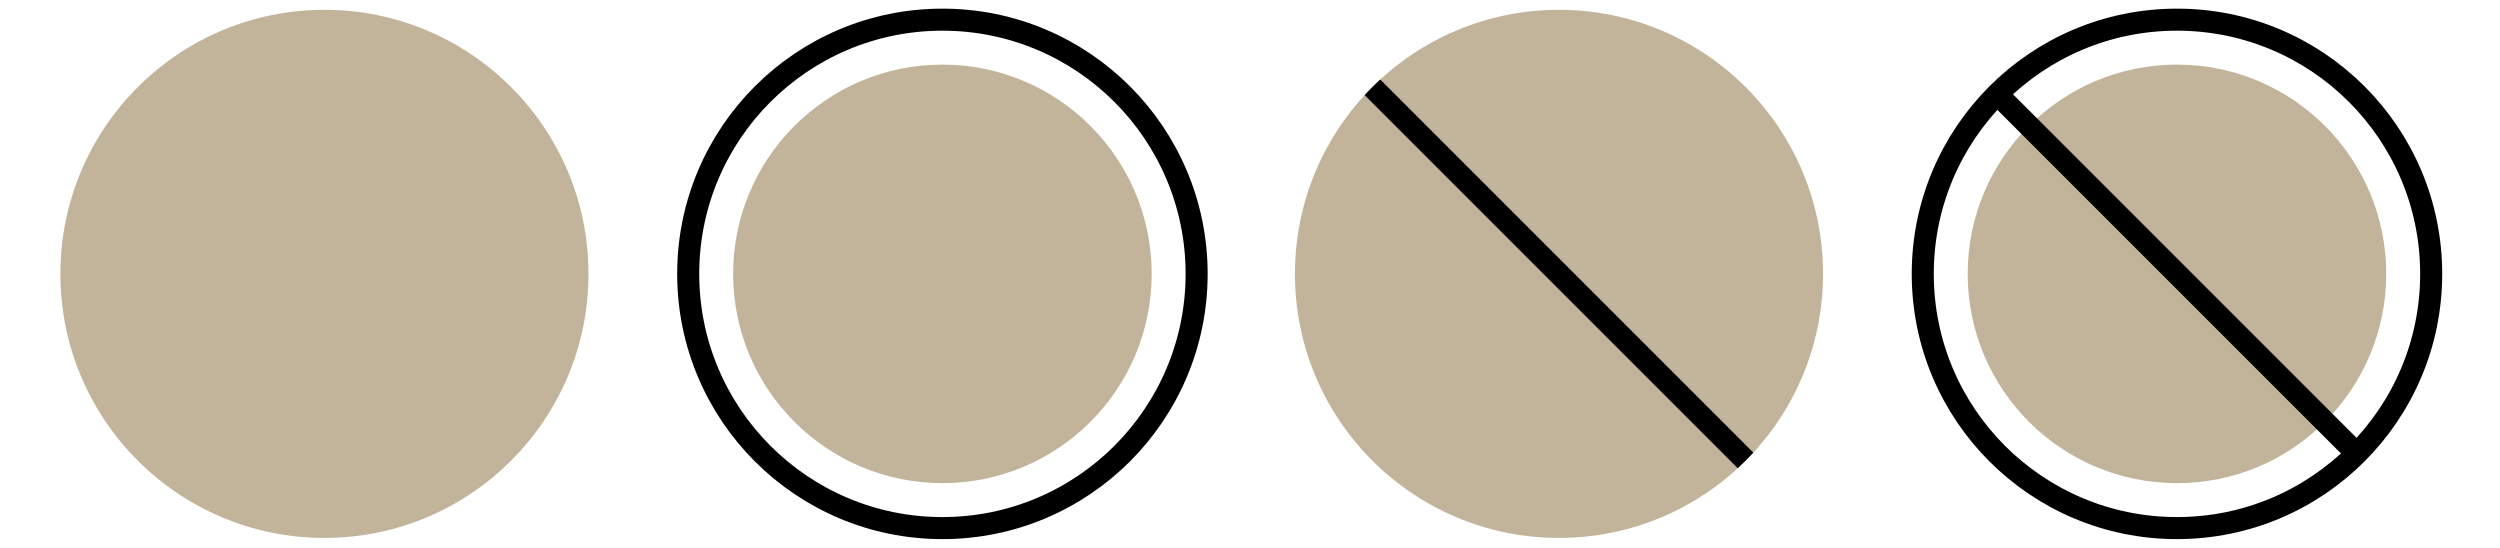
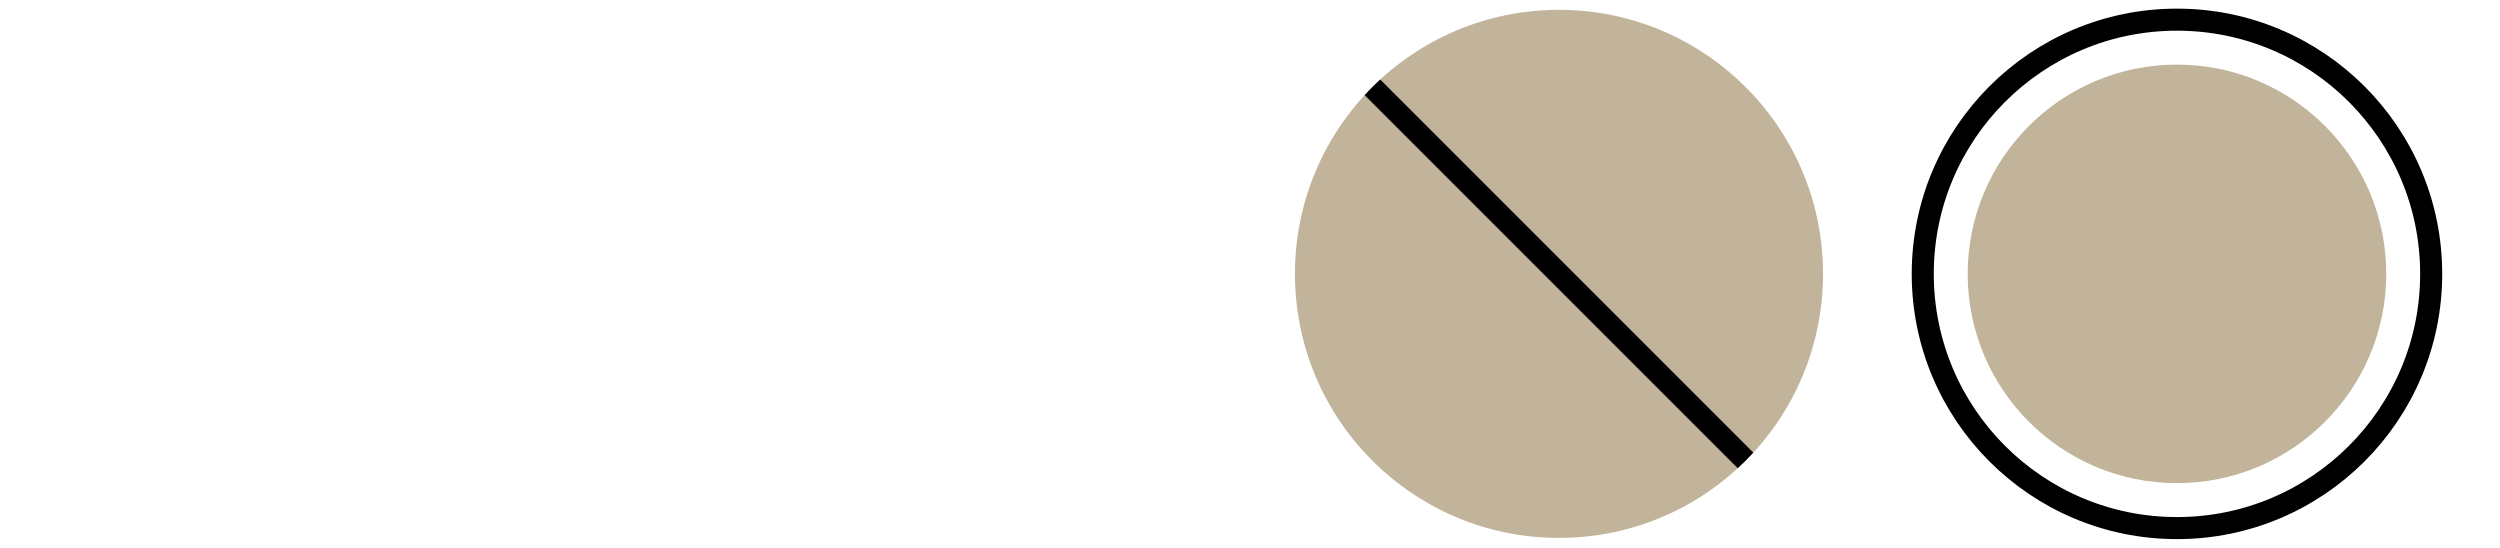
<svg xmlns="http://www.w3.org/2000/svg" xmlns:xlink="http://www.w3.org/1999/xlink" version="1.1" id="Layer_1" x="0px" y="0px" viewBox="0 0 178 39" style="enable-background:new 0 0 178 39;" xml:space="preserve">
  <style type="text/css">
	.st0{fill:#C1B49A;}
	.st1{clip-path:url(#SVGID_2_);fill:none;stroke:#000000;stroke-width:1.57;stroke-miterlimit:10;}
	.st2{clip-path:url(#SVGID_4_);fill:none;stroke:#000000;stroke-width:1.57;stroke-miterlimit:10;}
	.st3{fill:none;stroke:#000000;stroke-width:1.57;stroke-miterlimit:10;}
</style>
  <g>
-     <circle class="st0" cx="23.1" cy="19.5" r="18.8" />
-     <circle class="st0" cx="67.1" cy="19.5" r="14.9" />
    <circle class="st0" cx="155" cy="19.5" r="14.9" />
    <circle class="st0" cx="111" cy="19.5" r="18.8" />
  </g>
  <g>
    <defs>
      <circle id="SVGID_1_" cx="111" cy="19.5" r="18.8" />
    </defs>
    <clipPath id="SVGID_2_">
      <use xlink:href="#SVGID_1_" style="overflow:visible;" />
    </clipPath>
    <path class="st1" d="M128.1,36.6l-33-33" />
  </g>
  <g>
    <g>
      <defs>
        <path id="SVGID_3_" d="M173.5,19.5c0,10.4-8.2,18.1-18.5,18.1c-10.4,0-18.5-7.7-18.5-18.1S144.6,1,155,1S173.5,9.1,173.5,19.5z" />
      </defs>
      <clipPath id="SVGID_4_">
        <use xlink:href="#SVGID_3_" style="overflow:visible;" />
      </clipPath>
-       <path class="st2" d="M172.1,36.6l-33-33" />
    </g>
  </g>
  <g>
-     <circle class="st3" cx="67.1" cy="19.5" r="18.1" />
    <circle class="st3" cx="155" cy="19.5" r="18.1" />
  </g>
</svg>